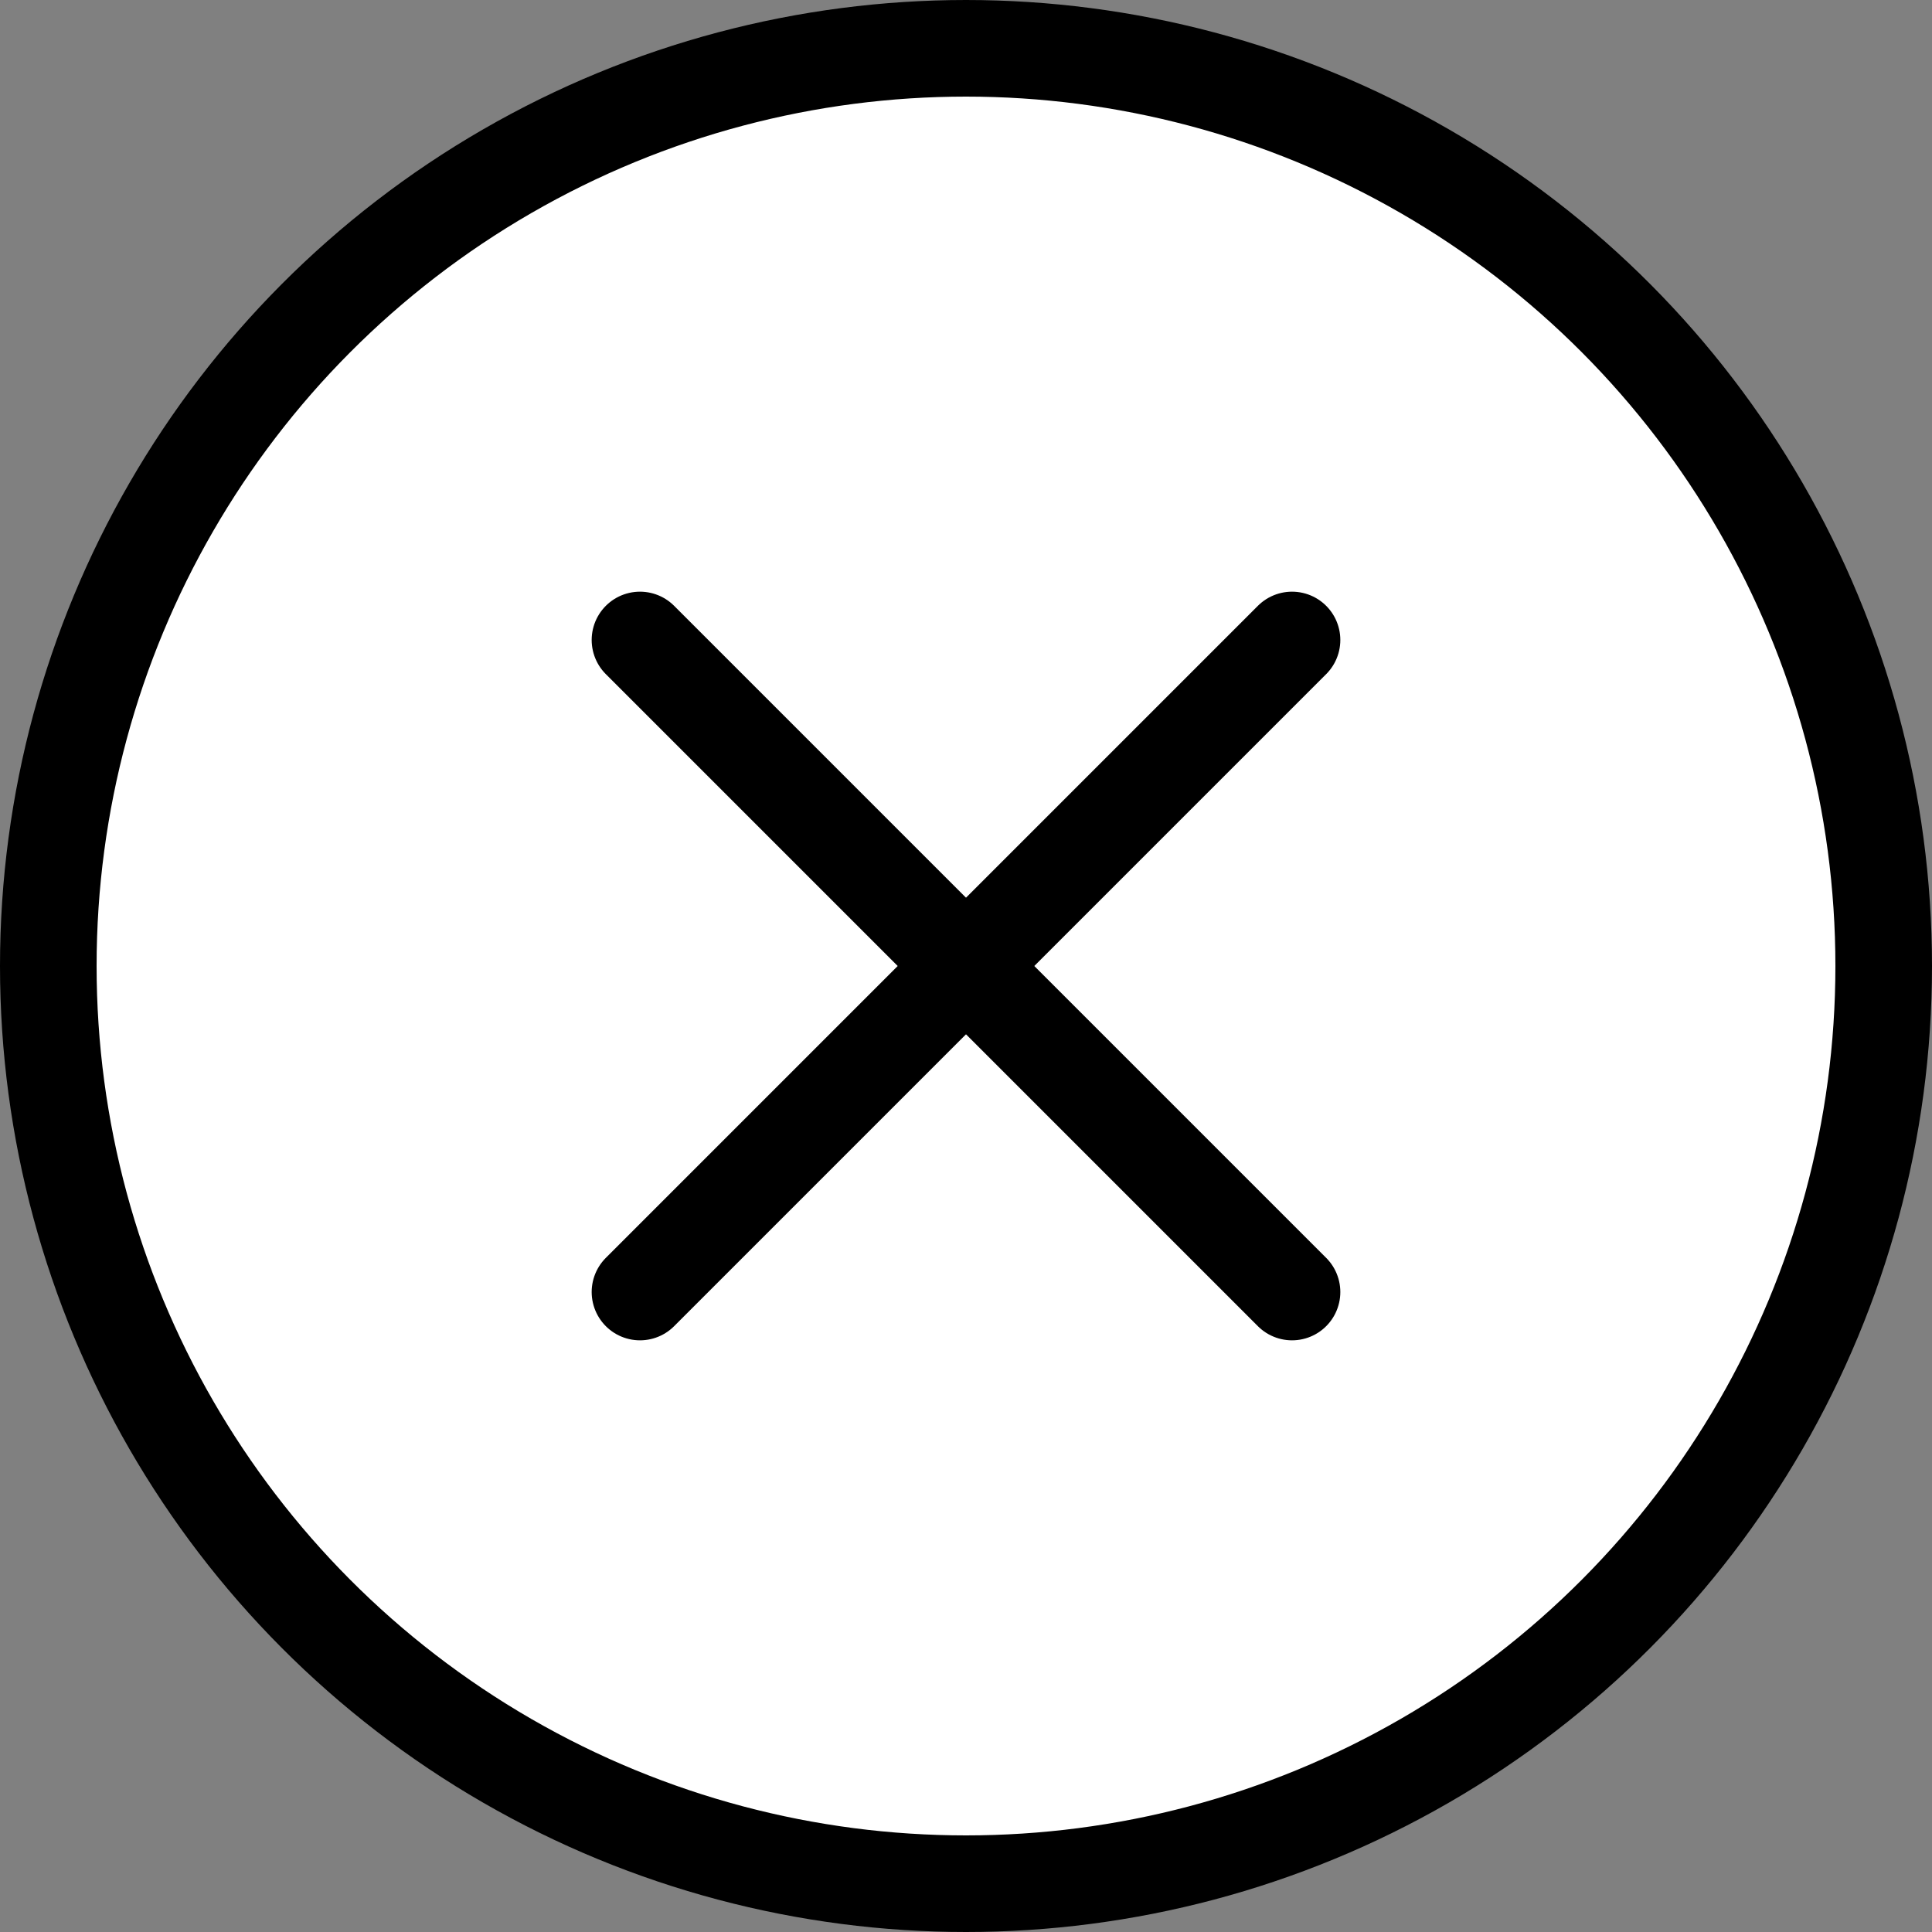
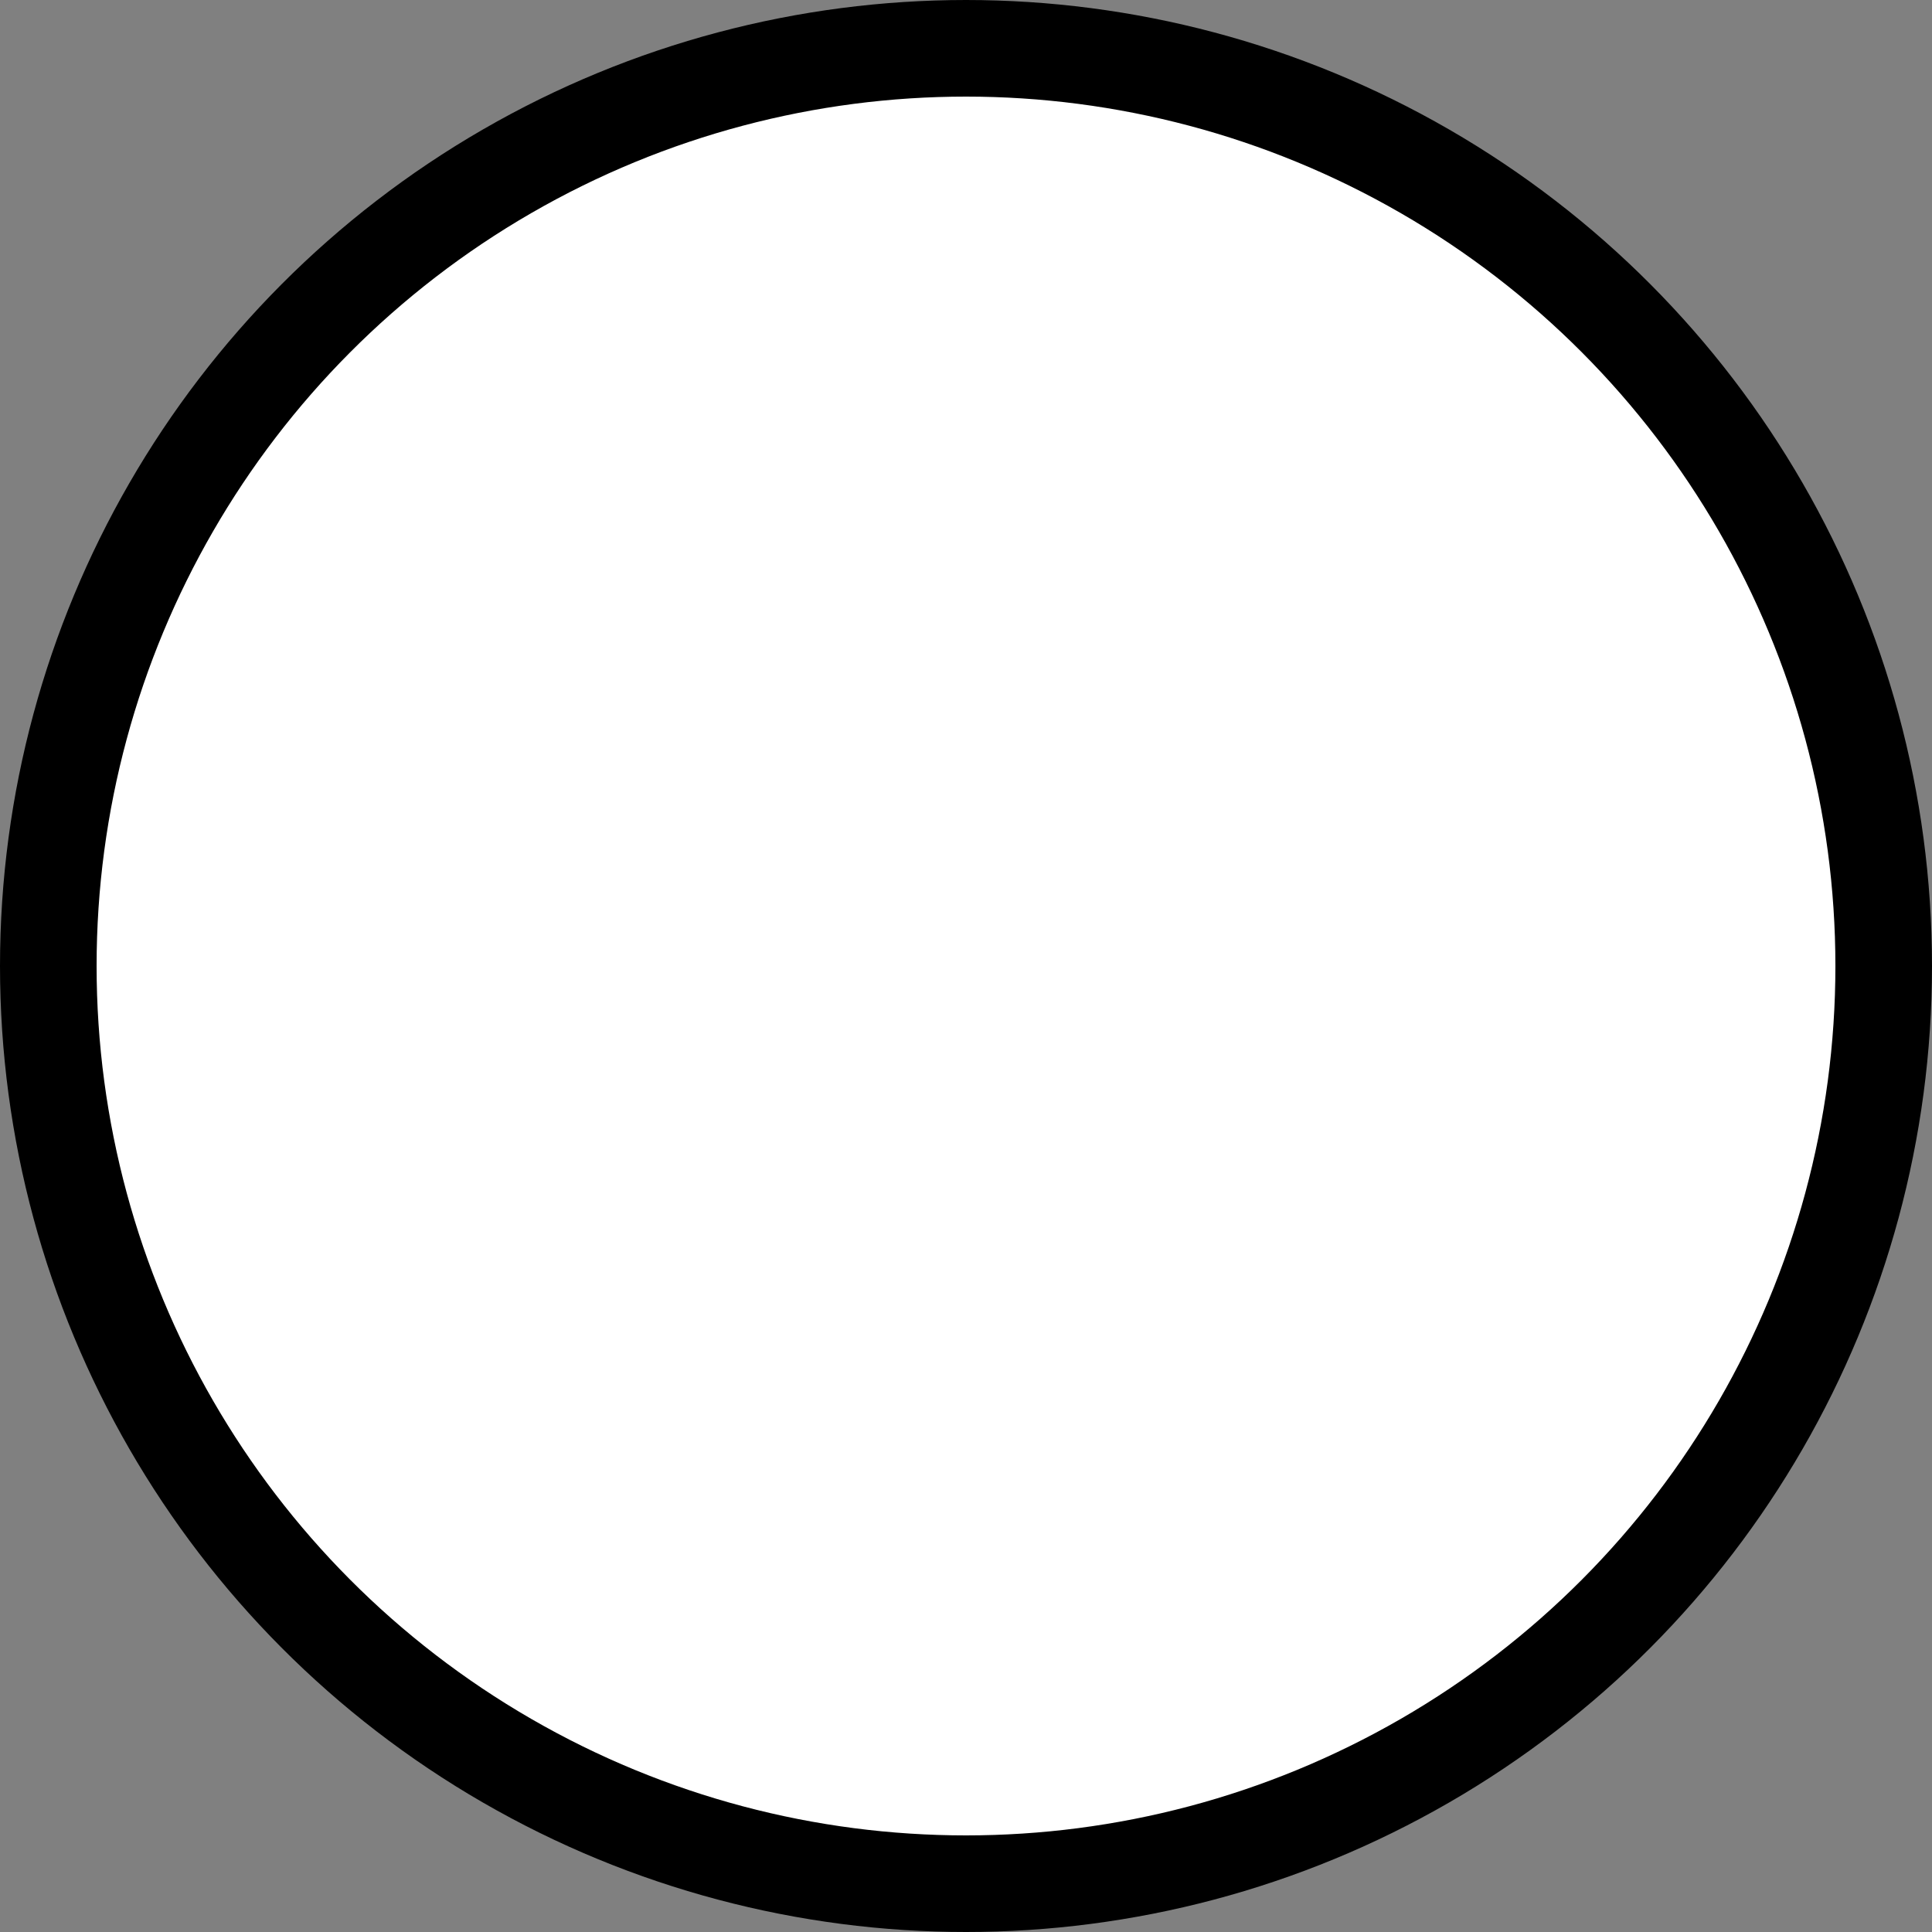
<svg xmlns="http://www.w3.org/2000/svg" width="40" height="40" viewBox="0 0 40 40" fill="none">
  <rect x="0" y="0" width="40" height="40" fill="#808080" stroke="none" />
  <circle cx="20" cy="20" r="19" fill="white" stroke="black" stroke-width="2" />
-   <path d="M26.75 13.25L13.25 26.75" stroke="black" stroke-width="2" stroke-linecap="round" stroke-linejoin="round" />
-   <path d="M26.75 26.75L13.25 13.25" stroke="black" stroke-width="2" stroke-linecap="round" stroke-linejoin="round" />
</svg>